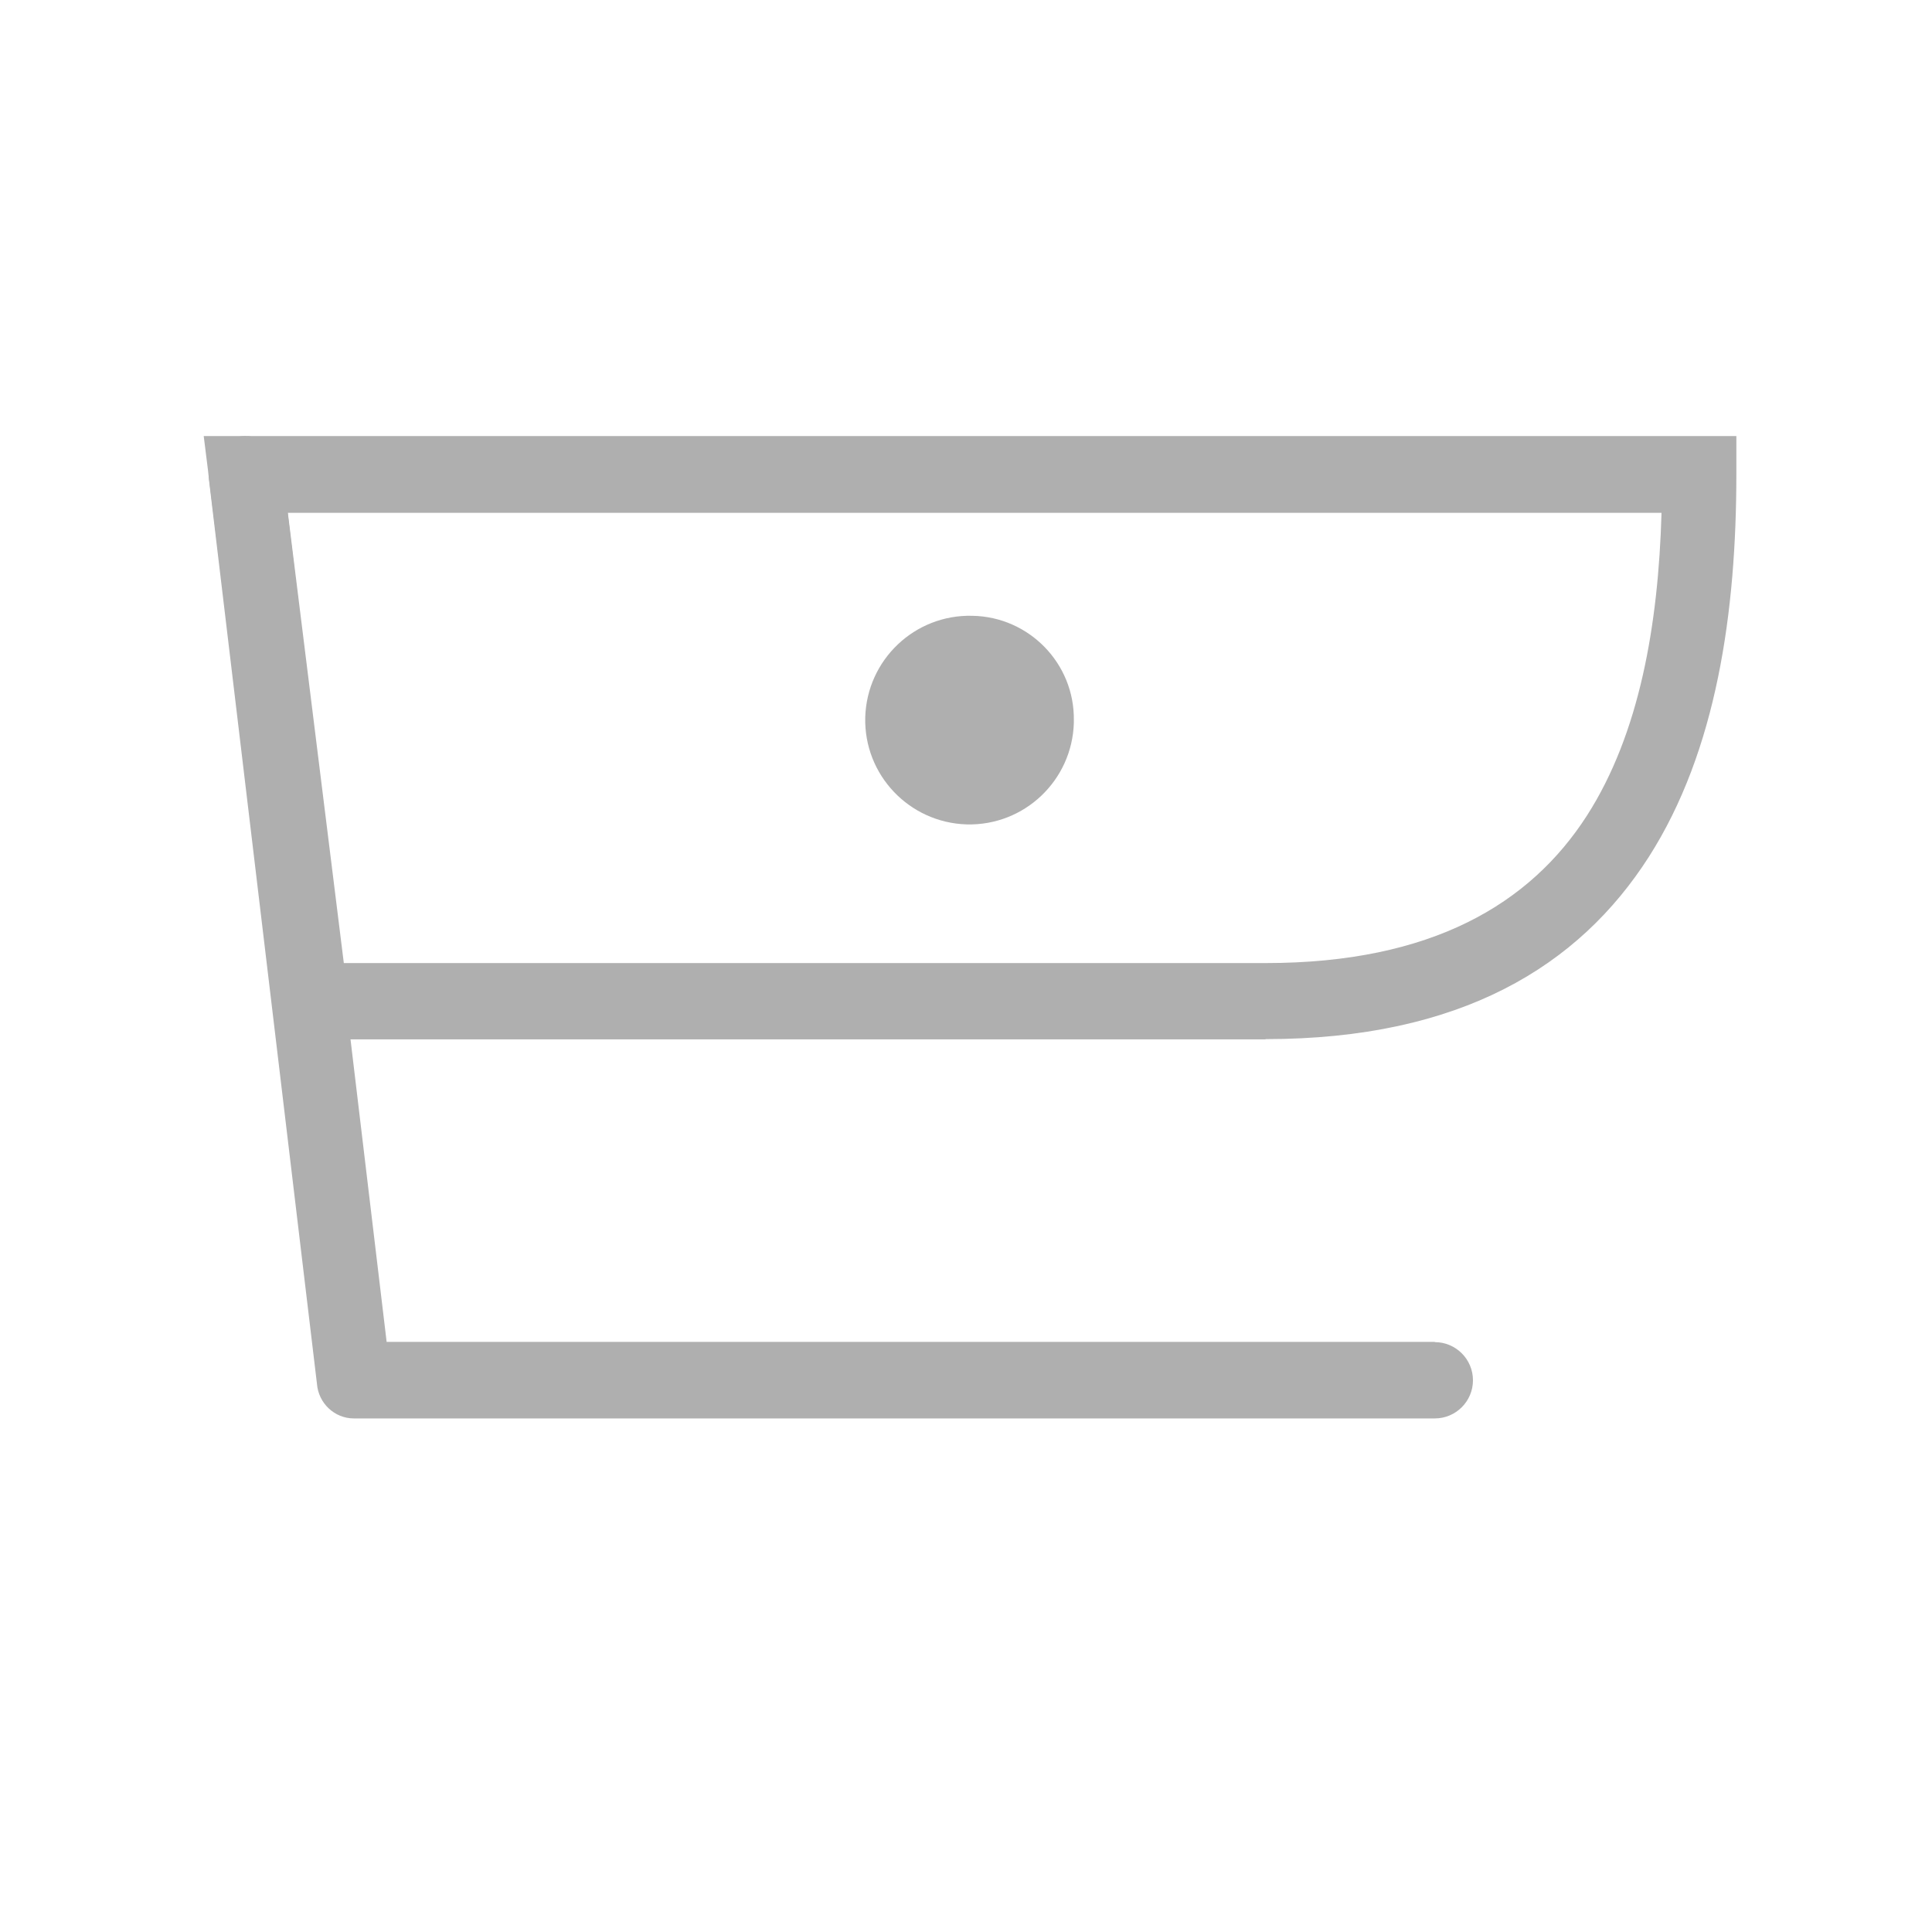
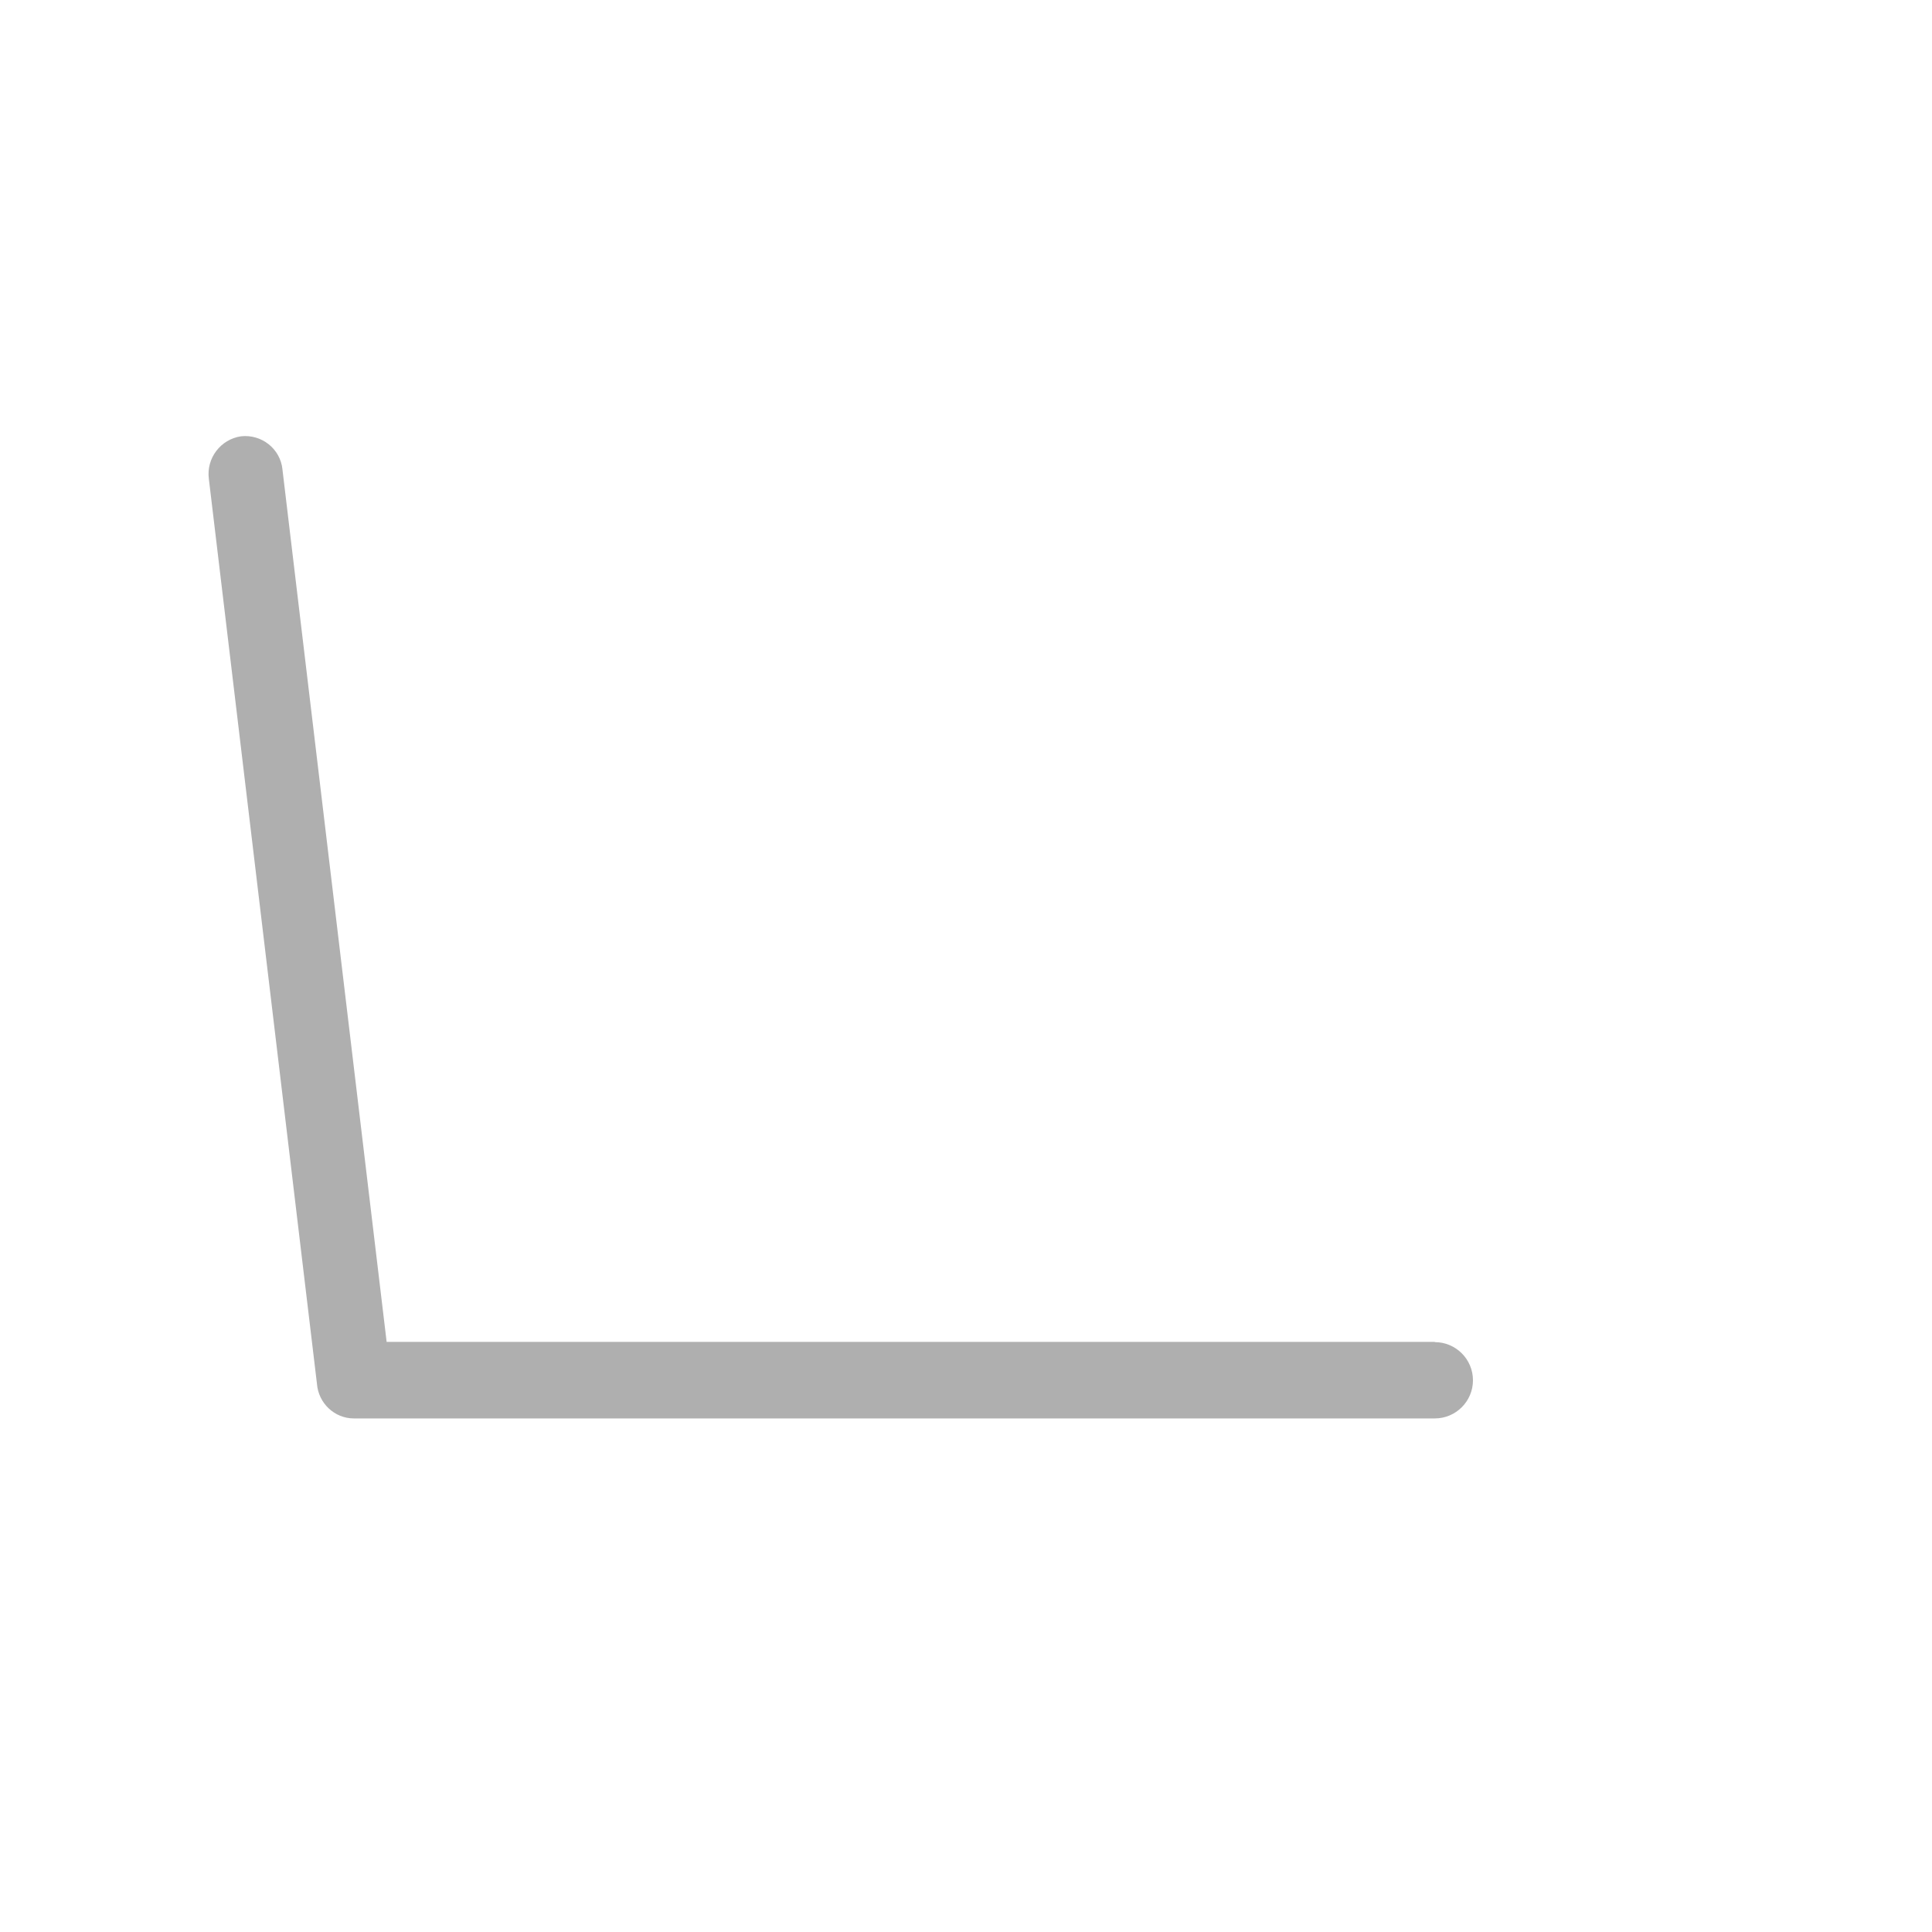
<svg xmlns="http://www.w3.org/2000/svg" id="_14" version="1.1" viewBox="0 0 79 79">
  <defs>
    <style>
      .st0 {
        fill: none;
      }

      .st1 {
        fill: #afafaf;
      }
    </style>
  </defs>
-   <path id="Path_276" class="st1" d="M39.76,25.18c-2.36-.06-4.31,1.8-4.38,4.15-.06,2.36,1.8,4.31,4.15,4.38,2.36.06,4.31-1.8,4.38-4.15,0-.04,0-.07,0-.11.03-2.32-1.83-4.23-4.15-4.27" />
-   <path id="Path_277" class="st1" d="M14.06,39.38h37.69c6.79,0,10.82-2.42,13.14-6.03,2.15-3.35,2.92-7.8,3.05-12.38H11.77s2.29,18.42,2.29,18.42ZM51.75,42.5H11.4s-.17-1.37-.17-1.37l-2.68-21.54-.22-1.76h62.67v1.56c0,5.62-.8,11.3-3.58,15.65-2.86,4.47-7.69,7.45-15.67,7.45" />
  <path id="Path_278" class="st1" d="M58.67,54.88c.86,0,1.56.7,1.56,1.56,0,.86-.7,1.56-1.56,1.56H14.47c-.79,0-1.45-.62-1.51-1.42l-4.42-37c-.11-.84.48-1.62,1.32-1.74.84-.09,1.6.51,1.69,1.35,0,0,0,0,0,.01l4.26,35.67h42.86Z" />
  <rect id="Rectangle_1045" class="st0" y="0" width="79" height="79" transform="translate(79 79) rotate(-180)" />
</svg>